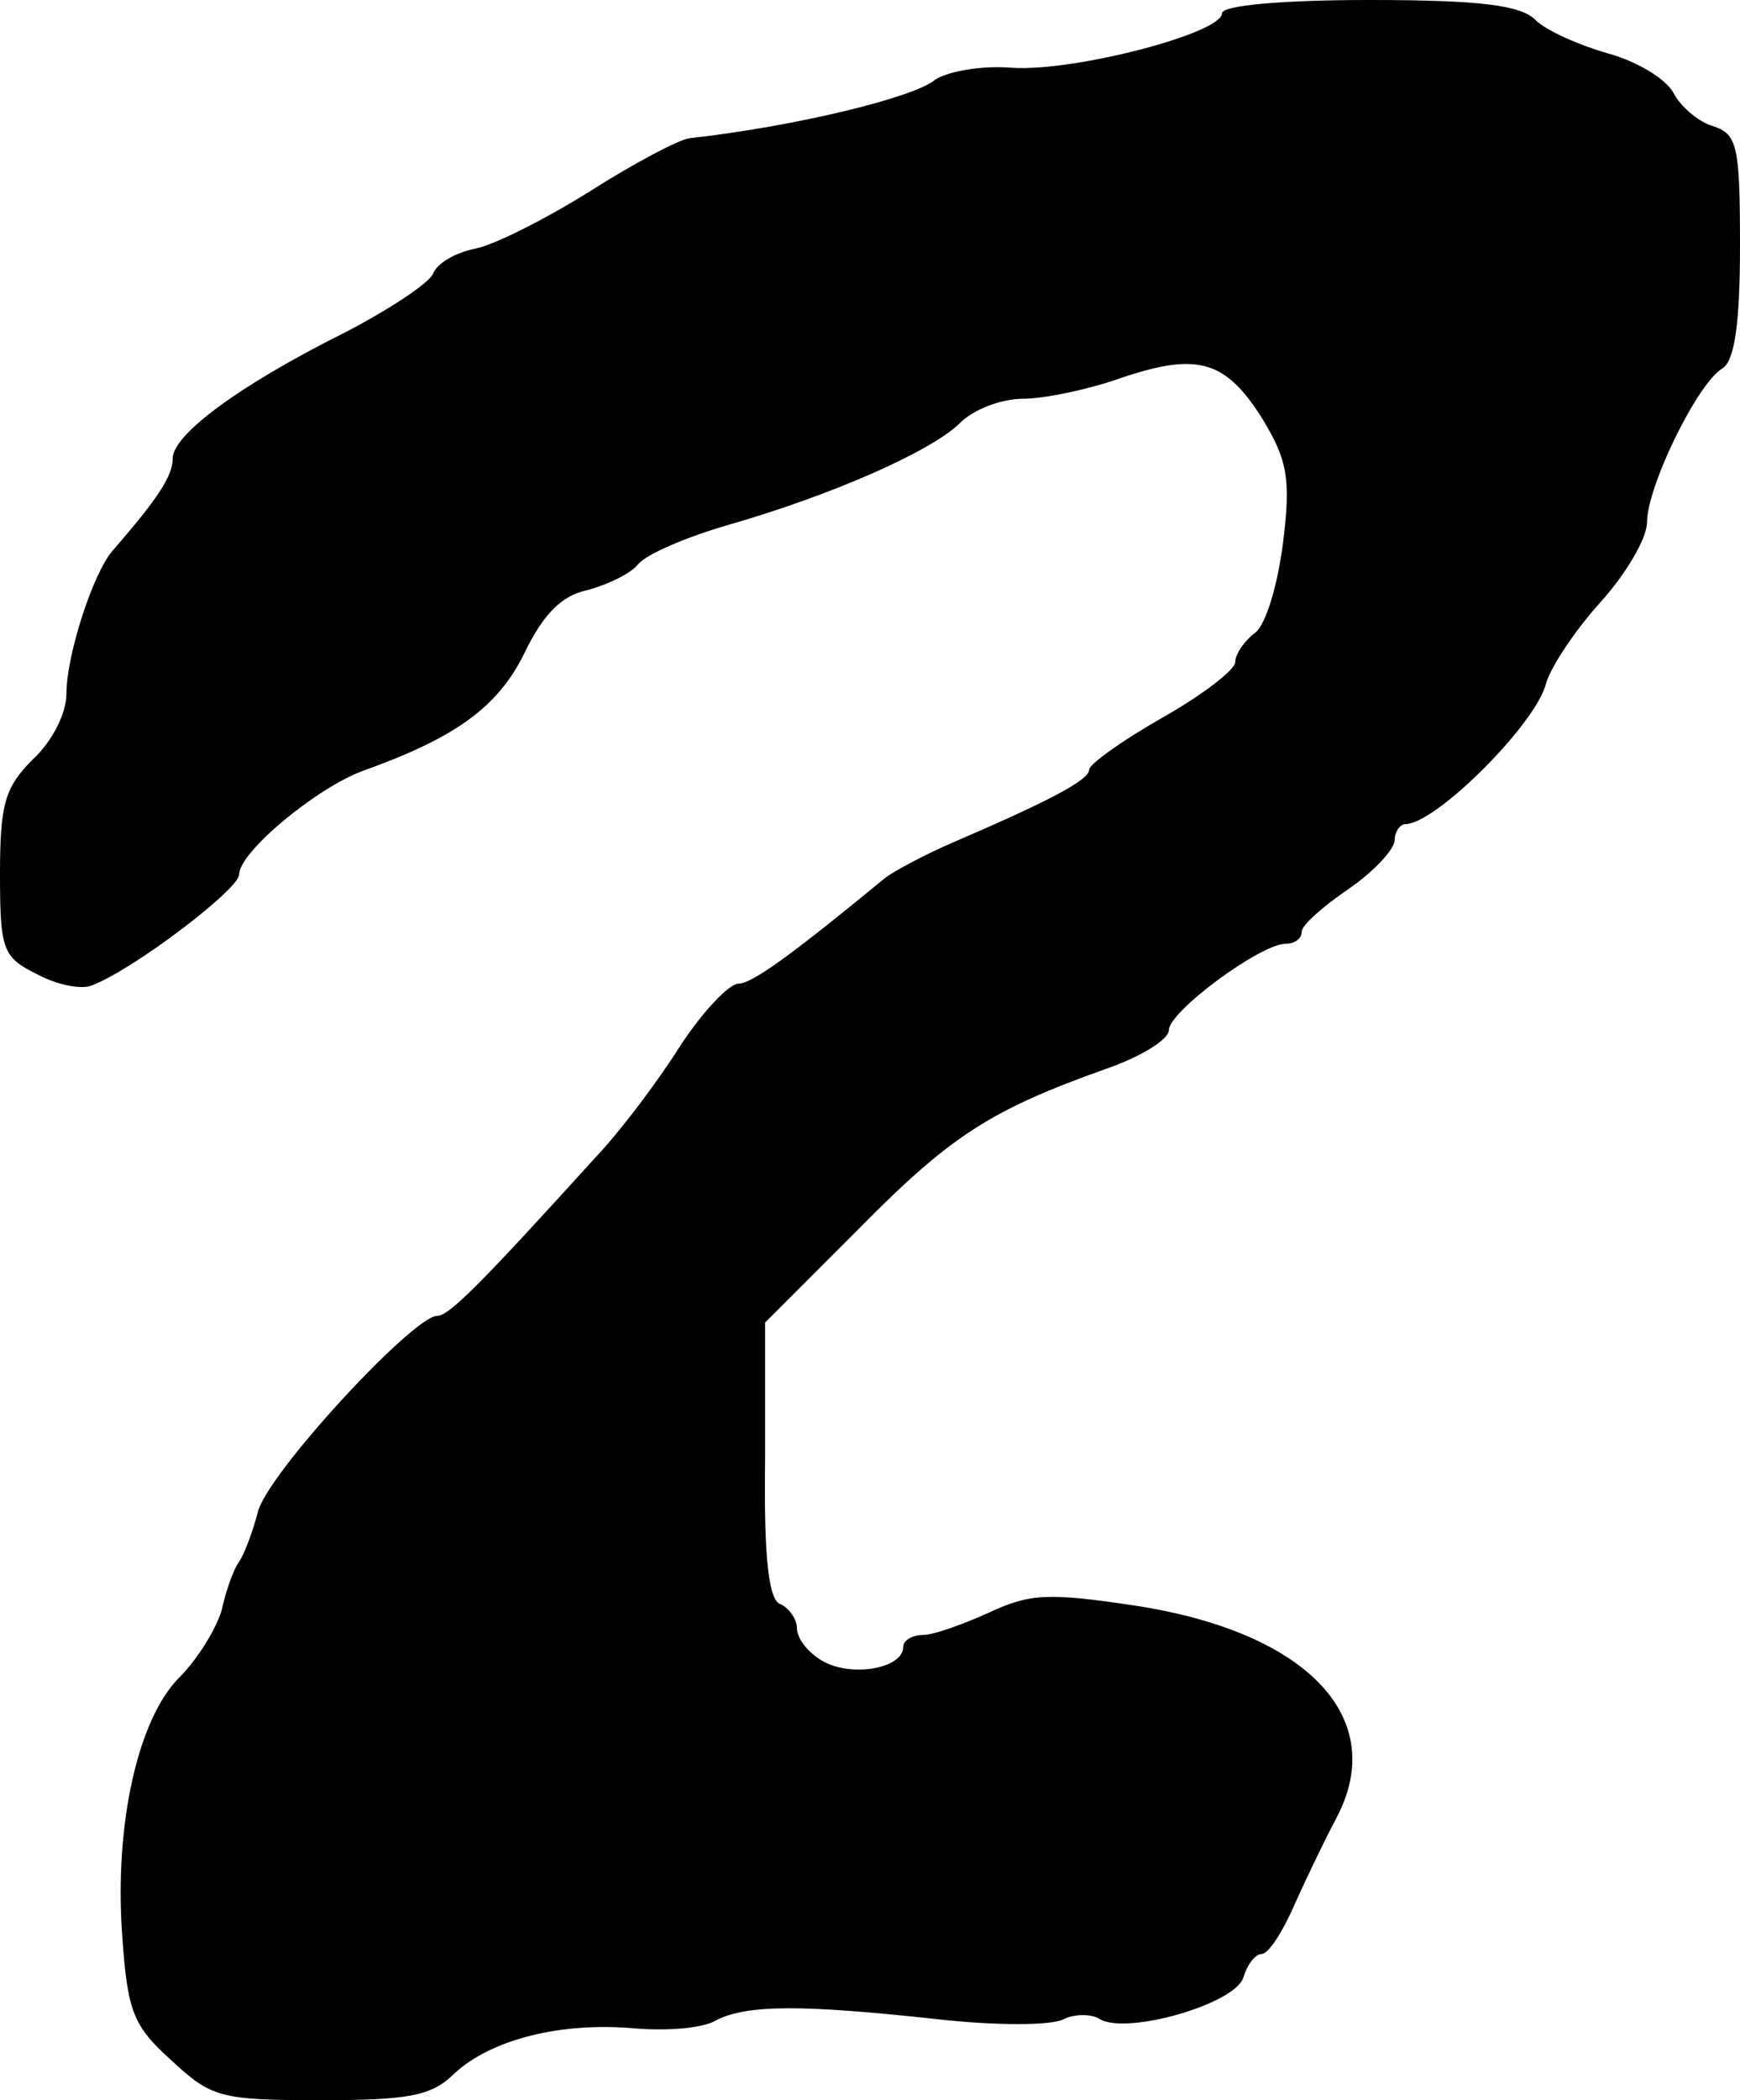
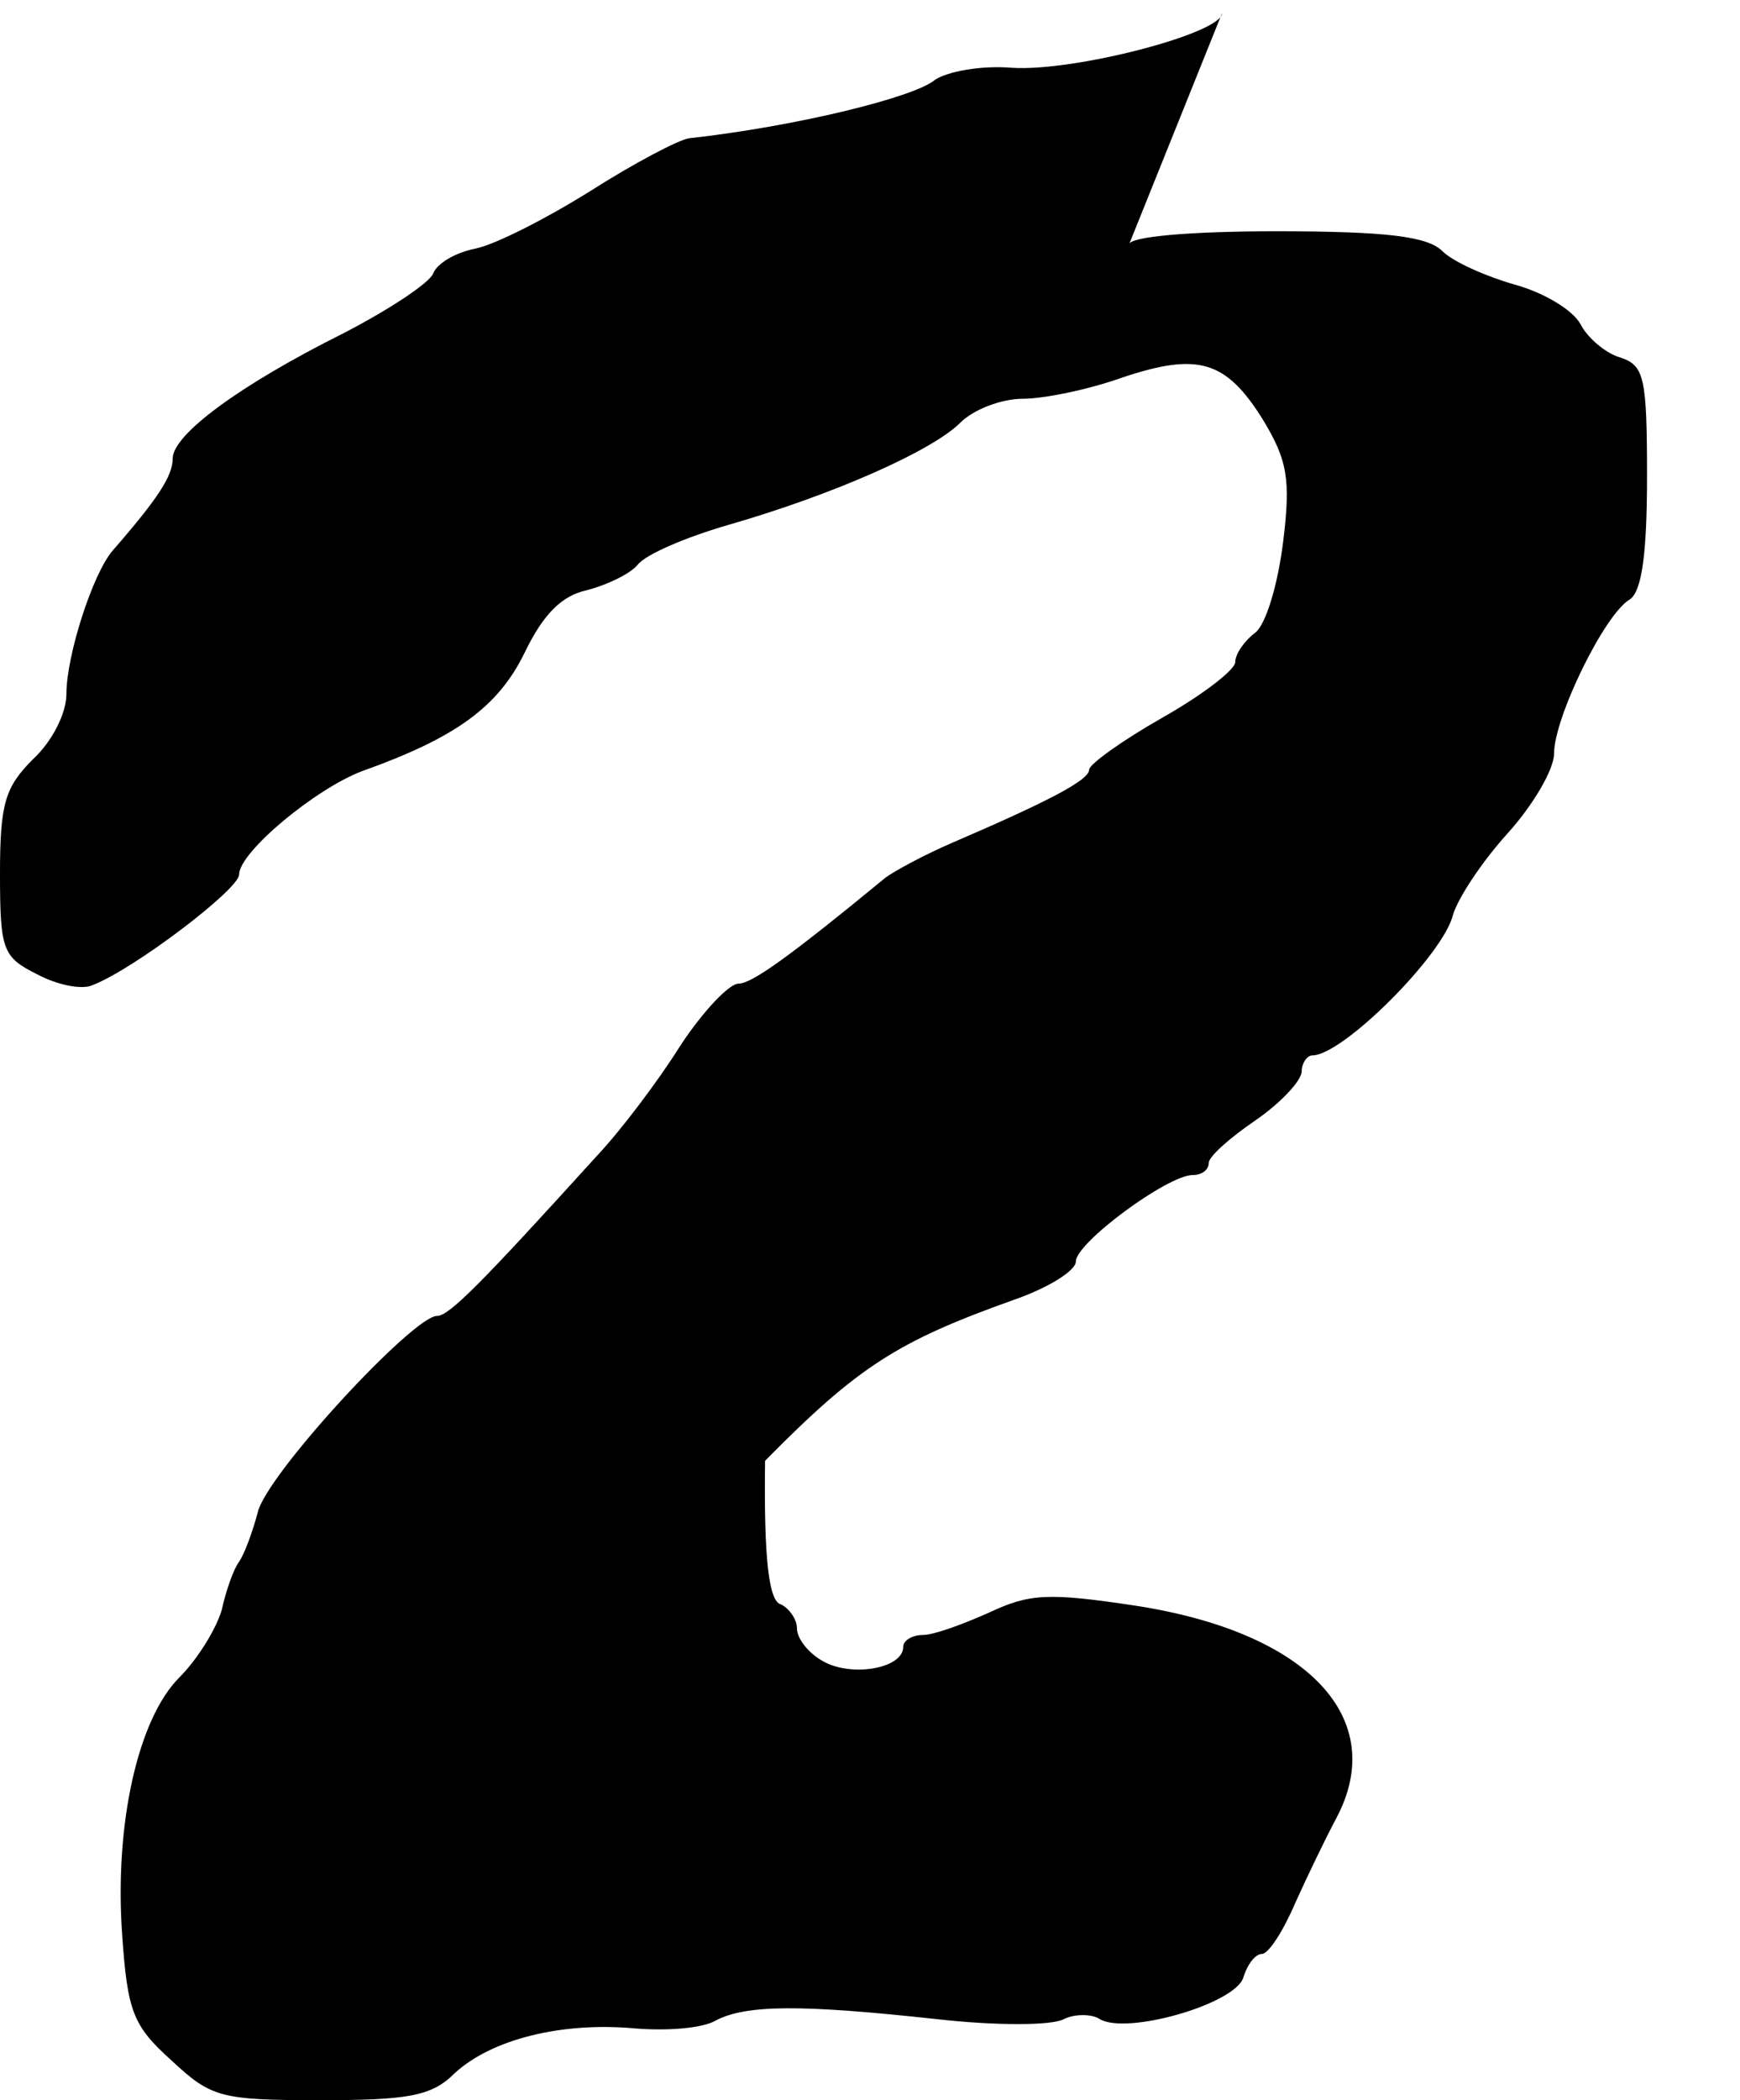
<svg xmlns="http://www.w3.org/2000/svg" version="1.0" width="131pt" height="158pt" viewBox="0 0 131 158" preserveAspectRatio="xMidYMid meet">
  <g transform="translate(0,158) scale(0.1,-0.1)" fill="#000000" stroke="none">
-     <path d="M920 1570 c0 -15 -111 -44 -158 -41 -24 2 -49 -3 -58 -9 -15 -13 -104 -35 -185 -44 -8 -1 -42 -19 -75 -40 -32 -20 -71 -40 -86 -43 -15 -3 -29 -11 -32 -19 -3 -7 -33 -27 -68 -45 -78 -39 -128 -76 -128 -94 0 -13 -11 -30 -45 -69 -15 -17 -35 -79 -35 -108 0 -15 -11 -36 -25 -49 -21 -21 -25 -33 -25 -86 0 -58 2 -63 28 -76 15 -8 34 -12 42 -8 31 12 110 72 110 83 0 17 58 65 93 78 70 25 102 48 122 89 14 29 28 43 47 47 15 4 32 12 38 19 6 8 37 21 68 30 80 23 154 56 175 77 10 10 31 18 47 18 16 0 50 7 75 16 57 19 78 13 106 -32 18 -30 21 -44 15 -92 -4 -32 -13 -62 -21 -68 -8 -6 -15 -16 -15 -22 0 -6 -25 -25 -55 -42 -30 -17 -55 -35 -55 -39 0 -8 -31 -24 -103 -55 -21 -9 -43 -21 -50 -26 -73 -60 -101 -80 -111 -80 -7 0 -27 -21 -44 -47 -17 -27 -45 -64 -63 -83 -88 -97 -111 -120 -120 -120 -18 0 -129 -120 -135 -148 -4 -15 -10 -31 -14 -37 -4 -5 -10 -22 -13 -36 -4 -14 -18 -37 -32 -51 -31 -31 -49 -110 -43 -194 4 -57 8 -68 37 -94 30 -28 37 -30 112 -30 66 0 84 3 101 20 28 26 81 39 136 34 24 -2 51 0 61 6 23 12 65 12 166 1 44 -5 87 -5 96 0 8 4 21 4 27 0 20 -12 101 11 108 31 3 10 9 18 14 18 5 0 16 17 25 38 9 20 23 49 31 64 40 75 -21 140 -151 160 -66 10 -80 9 -110 -5 -20 -9 -42 -17 -50 -17 -8 0 -15 -4 -15 -9 0 -16 -38 -23 -60 -11 -11 6 -20 17 -20 25 0 7 -6 15 -12 18 -9 2 -13 33 -12 108 l0 104 70 70 c70 71 100 90 187 121 26 9 47 22 47 29 0 14 69 65 88 65 7 0 12 4 12 9 0 5 16 19 35 32 19 13 35 30 35 37 0 6 4 12 8 12 23 0 99 76 106 106 4 13 22 40 41 61 19 21 35 48 35 60 0 27 38 105 57 116 9 6 13 34 13 92 0 75 -2 84 -20 90 -11 3 -25 15 -30 25 -6 11 -28 24 -50 30 -21 6 -46 17 -54 25 -11 11 -41 15 -125 15 -65 0 -111 -4 -111 -10z" />
+     <path d="M920 1570 c0 -15 -111 -44 -158 -41 -24 2 -49 -3 -58 -9 -15 -13 -104 -35 -185 -44 -8 -1 -42 -19 -75 -40 -32 -20 -71 -40 -86 -43 -15 -3 -29 -11 -32 -19 -3 -7 -33 -27 -68 -45 -78 -39 -128 -76 -128 -94 0 -13 -11 -30 -45 -69 -15 -17 -35 -79 -35 -108 0 -15 -11 -36 -25 -49 -21 -21 -25 -33 -25 -86 0 -58 2 -63 28 -76 15 -8 34 -12 42 -8 31 12 110 72 110 83 0 17 58 65 93 78 70 25 102 48 122 89 14 29 28 43 47 47 15 4 32 12 38 19 6 8 37 21 68 30 80 23 154 56 175 77 10 10 31 18 47 18 16 0 50 7 75 16 57 19 78 13 106 -32 18 -30 21 -44 15 -92 -4 -32 -13 -62 -21 -68 -8 -6 -15 -16 -15 -22 0 -6 -25 -25 -55 -42 -30 -17 -55 -35 -55 -39 0 -8 -31 -24 -103 -55 -21 -9 -43 -21 -50 -26 -73 -60 -101 -80 -111 -80 -7 0 -27 -21 -44 -47 -17 -27 -45 -64 -63 -83 -88 -97 -111 -120 -120 -120 -18 0 -129 -120 -135 -148 -4 -15 -10 -31 -14 -37 -4 -5 -10 -22 -13 -36 -4 -14 -18 -37 -32 -51 -31 -31 -49 -110 -43 -194 4 -57 8 -68 37 -94 30 -28 37 -30 112 -30 66 0 84 3 101 20 28 26 81 39 136 34 24 -2 51 0 61 6 23 12 65 12 166 1 44 -5 87 -5 96 0 8 4 21 4 27 0 20 -12 101 11 108 31 3 10 9 18 14 18 5 0 16 17 25 38 9 20 23 49 31 64 40 75 -21 140 -151 160 -66 10 -80 9 -110 -5 -20 -9 -42 -17 -50 -17 -8 0 -15 -4 -15 -9 0 -16 -38 -23 -60 -11 -11 6 -20 17 -20 25 0 7 -6 15 -12 18 -9 2 -13 33 -12 108 c70 71 100 90 187 121 26 9 47 22 47 29 0 14 69 65 88 65 7 0 12 4 12 9 0 5 16 19 35 32 19 13 35 30 35 37 0 6 4 12 8 12 23 0 99 76 106 106 4 13 22 40 41 61 19 21 35 48 35 60 0 27 38 105 57 116 9 6 13 34 13 92 0 75 -2 84 -20 90 -11 3 -25 15 -30 25 -6 11 -28 24 -50 30 -21 6 -46 17 -54 25 -11 11 -41 15 -125 15 -65 0 -111 -4 -111 -10z" />
  </g>
</svg>